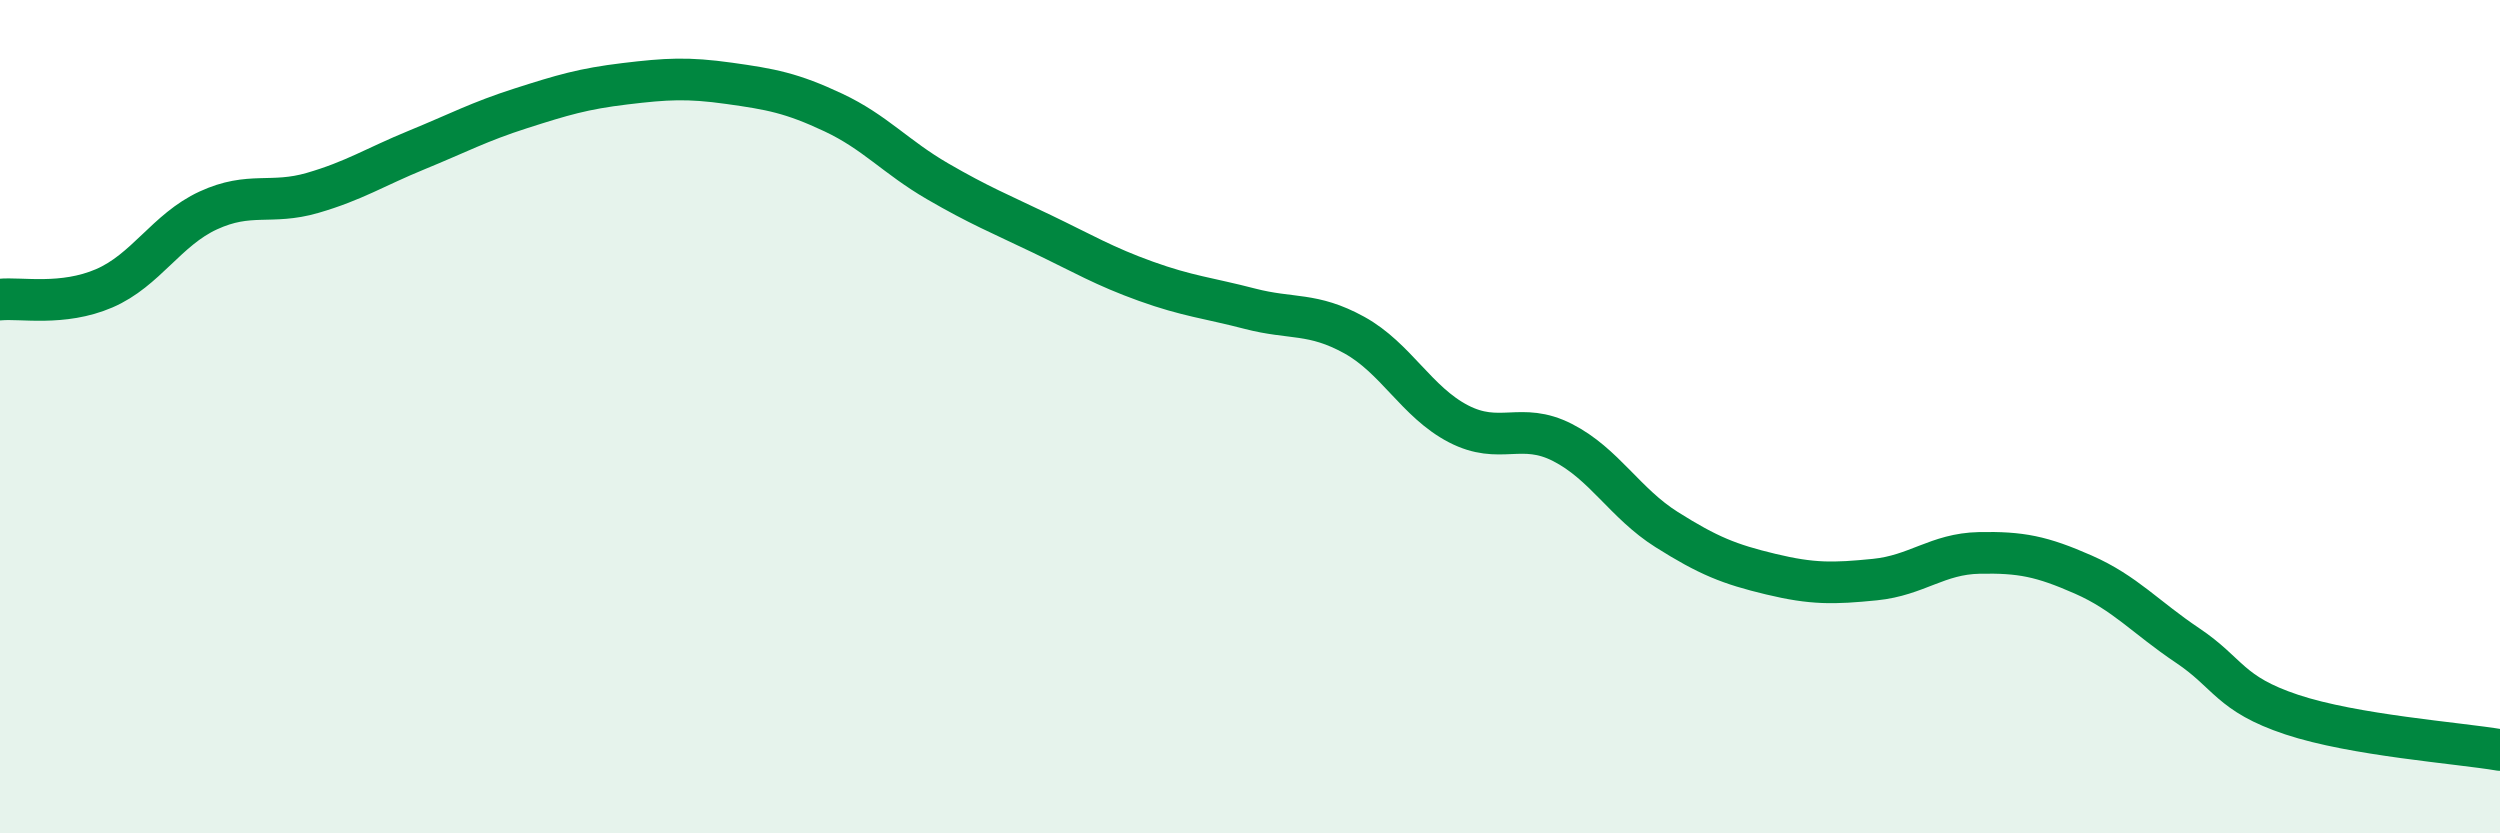
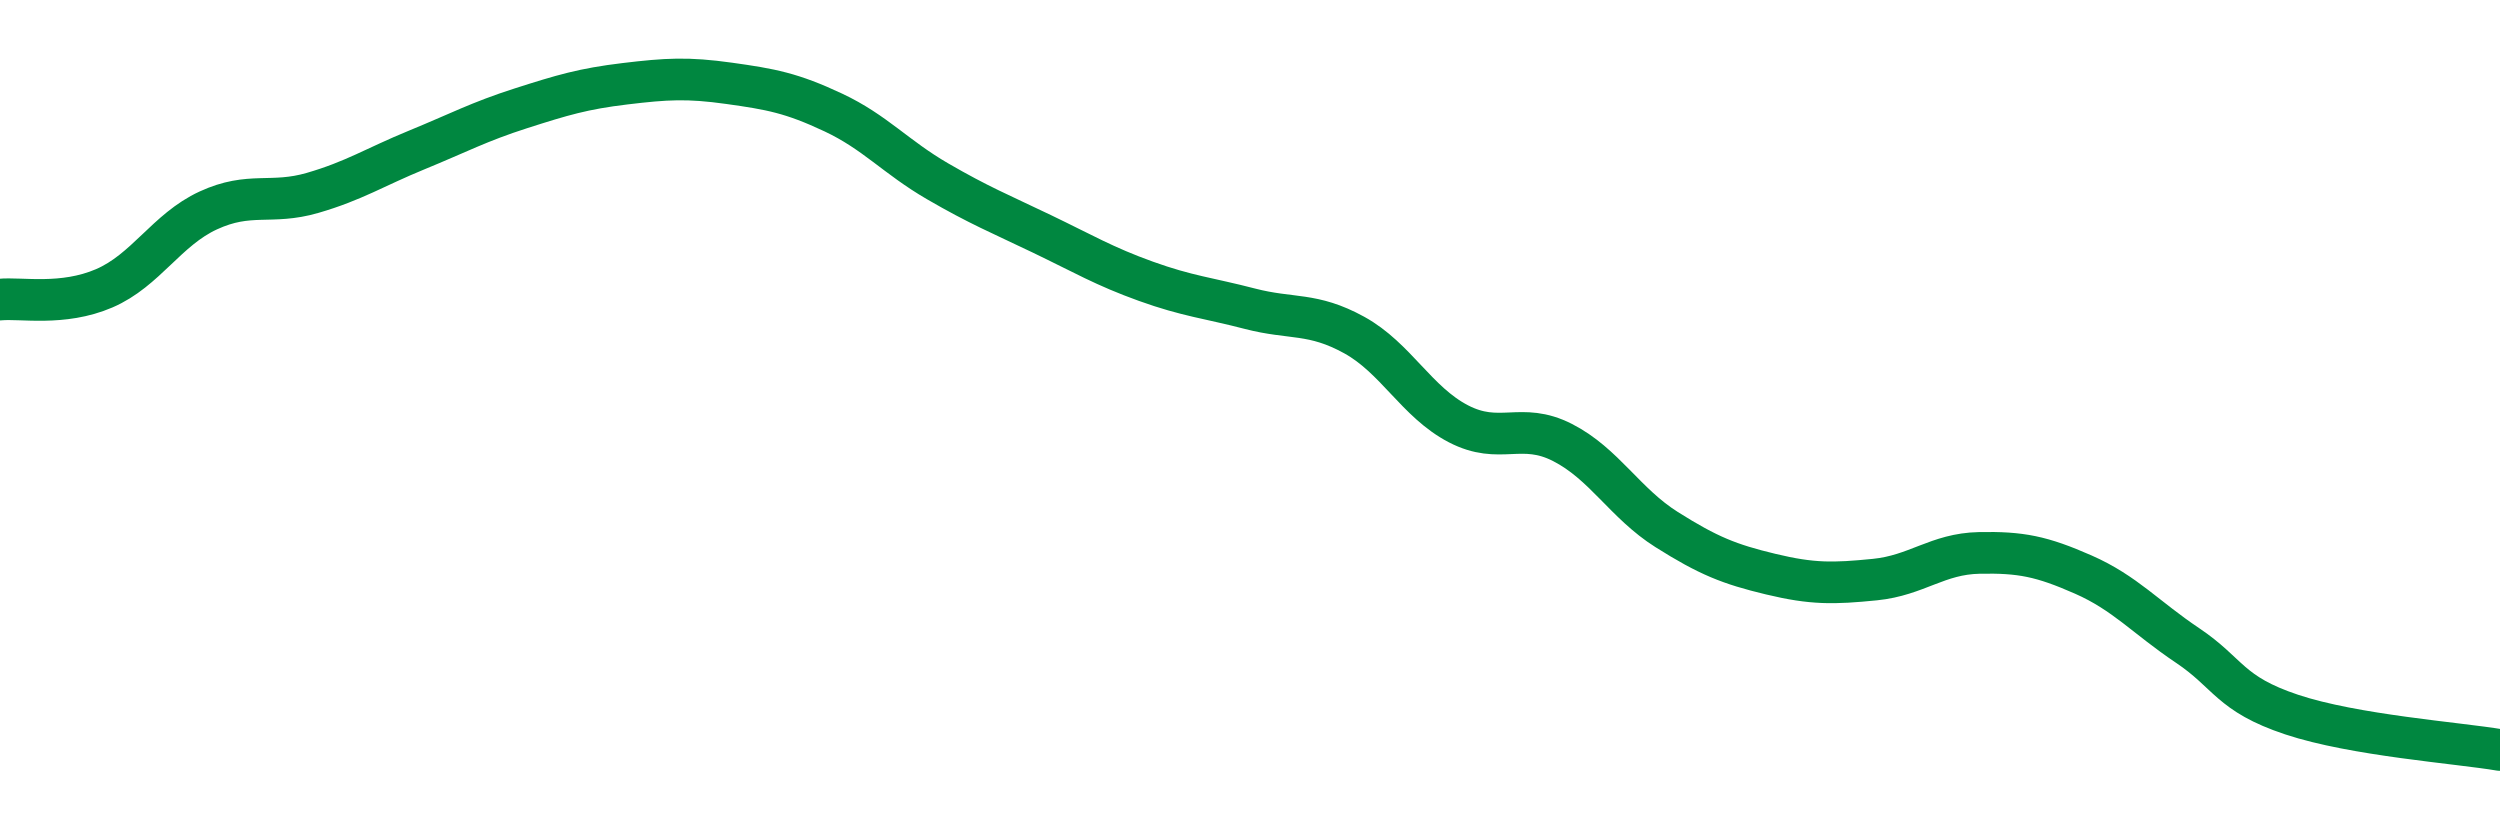
<svg xmlns="http://www.w3.org/2000/svg" width="60" height="20" viewBox="0 0 60 20">
-   <path d="M 0,7.19 C 0.5,7.14 1.5,7.35 2.5,6.92 C 3.5,6.49 4,5.51 5,5.05 C 6,4.59 6.5,4.92 7.5,4.63 C 8.5,4.34 9,4.01 10,3.6 C 11,3.19 11.5,2.92 12.5,2.6 C 13.5,2.28 14,2.13 15,2.01 C 16,1.89 16.5,1.86 17.5,2 C 18.5,2.14 19,2.23 20,2.7 C 21,3.17 21.5,3.77 22.5,4.35 C 23.5,4.93 24,5.13 25,5.61 C 26,6.09 26.5,6.39 27.5,6.75 C 28.5,7.11 29,7.15 30,7.41 C 31,7.67 31.5,7.49 32.5,8.04 C 33.5,8.59 34,9.65 35,10.17 C 36,10.69 36.5,10.11 37.5,10.62 C 38.5,11.13 39,12.08 40,12.71 C 41,13.34 41.5,13.54 42.5,13.78 C 43.5,14.02 44,14.01 45,13.91 C 46,13.81 46.5,13.29 47.5,13.27 C 48.5,13.25 49,13.35 50,13.79 C 51,14.23 51.5,14.82 52.5,15.49 C 53.5,16.16 53.5,16.65 55,17.15 C 56.5,17.65 59,17.83 60,18L60 20L0 20Z" fill="#008740" opacity="0.1" stroke-linecap="round" stroke-linejoin="round" />
  <path d="M 0,7.19 C 0.5,7.14 1.5,7.35 2.5,6.92 C 3.5,6.49 4,5.51 5,5.05 C 6,4.59 6.5,4.92 7.5,4.63 C 8.5,4.34 9,4.01 10,3.6 C 11,3.19 11.5,2.92 12.5,2.6 C 13.5,2.28 14,2.13 15,2.01 C 16,1.89 16.5,1.86 17.5,2 C 18.5,2.14 19,2.23 20,2.7 C 21,3.17 21.5,3.77 22.5,4.35 C 23.5,4.93 24,5.13 25,5.61 C 26,6.09 26.5,6.39 27.5,6.75 C 28.5,7.11 29,7.15 30,7.41 C 31,7.67 31.5,7.49 32.5,8.04 C 33.5,8.59 34,9.65 35,10.17 C 36,10.69 36.5,10.11 37.5,10.62 C 38.5,11.13 39,12.08 40,12.71 C 41,13.34 41.5,13.54 42.5,13.78 C 43.5,14.02 44,14.01 45,13.91 C 46,13.81 46.5,13.29 47.5,13.27 C 48.5,13.25 49,13.35 50,13.79 C 51,14.23 51.5,14.82 52.5,15.49 C 53.5,16.16 53.5,16.65 55,17.15 C 56.5,17.65 59,17.83 60,18" stroke="#008740" stroke-width="1" fill="none" stroke-linecap="round" stroke-linejoin="round" />
</svg>